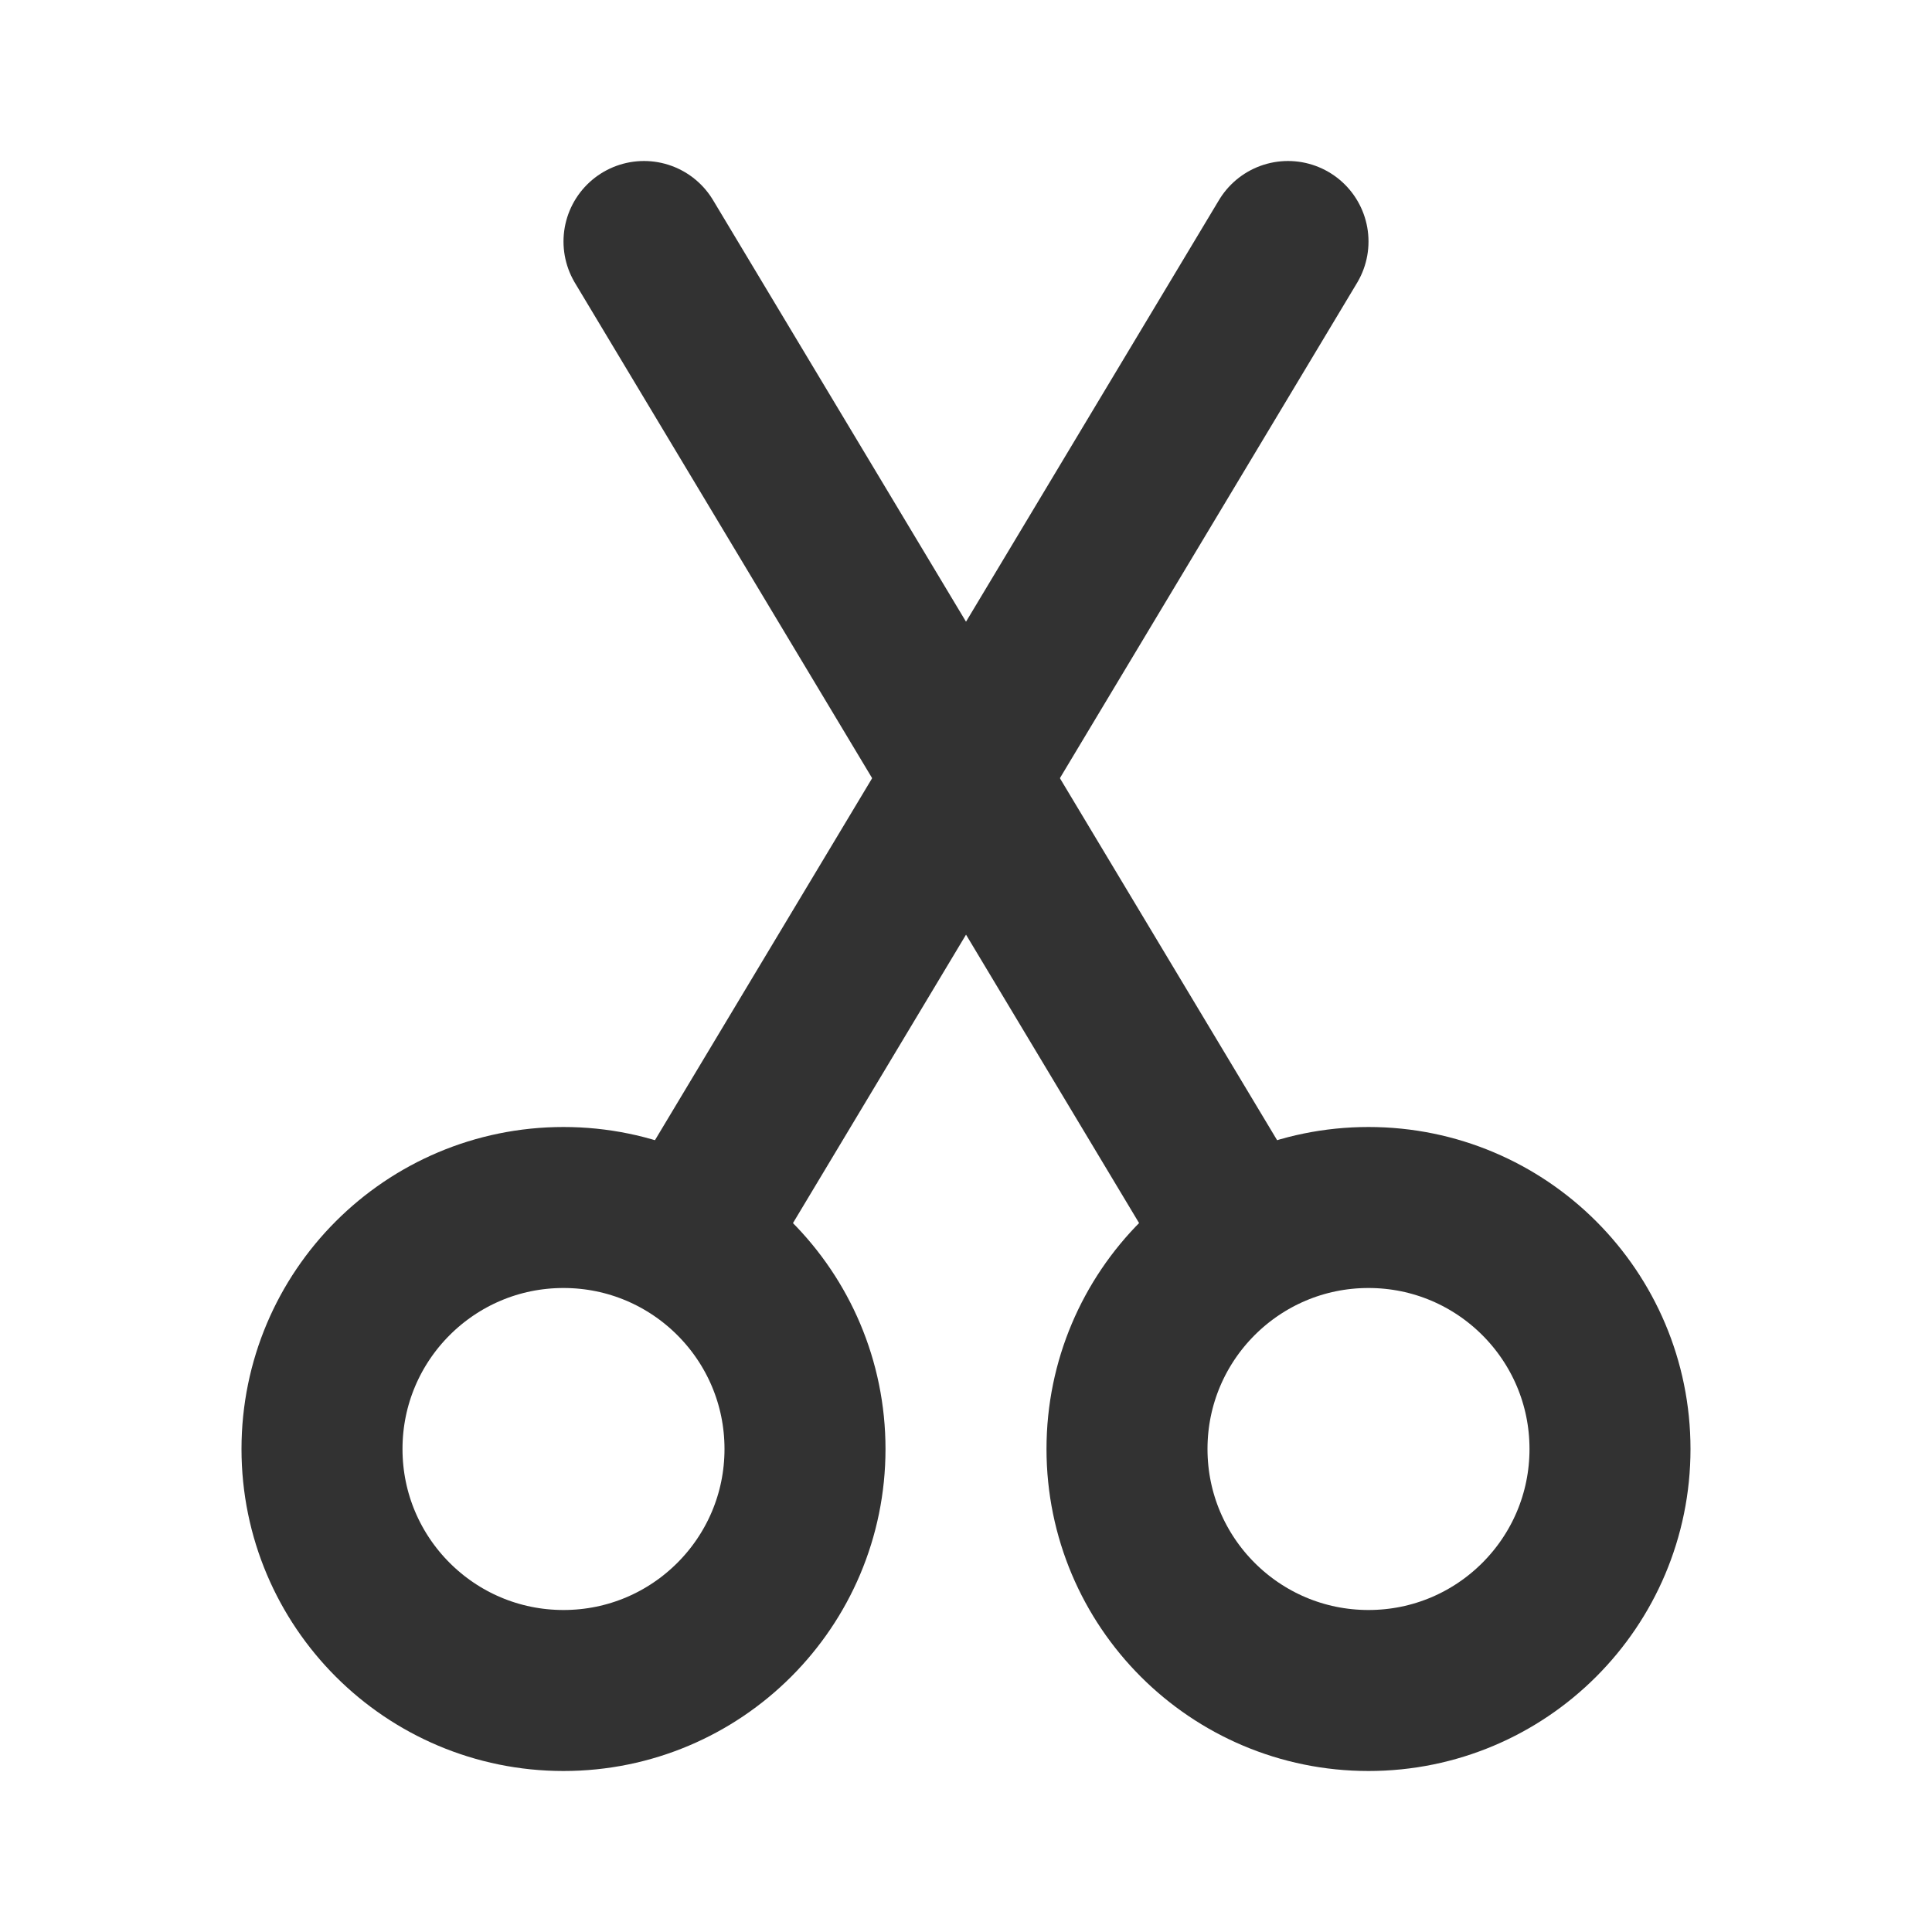
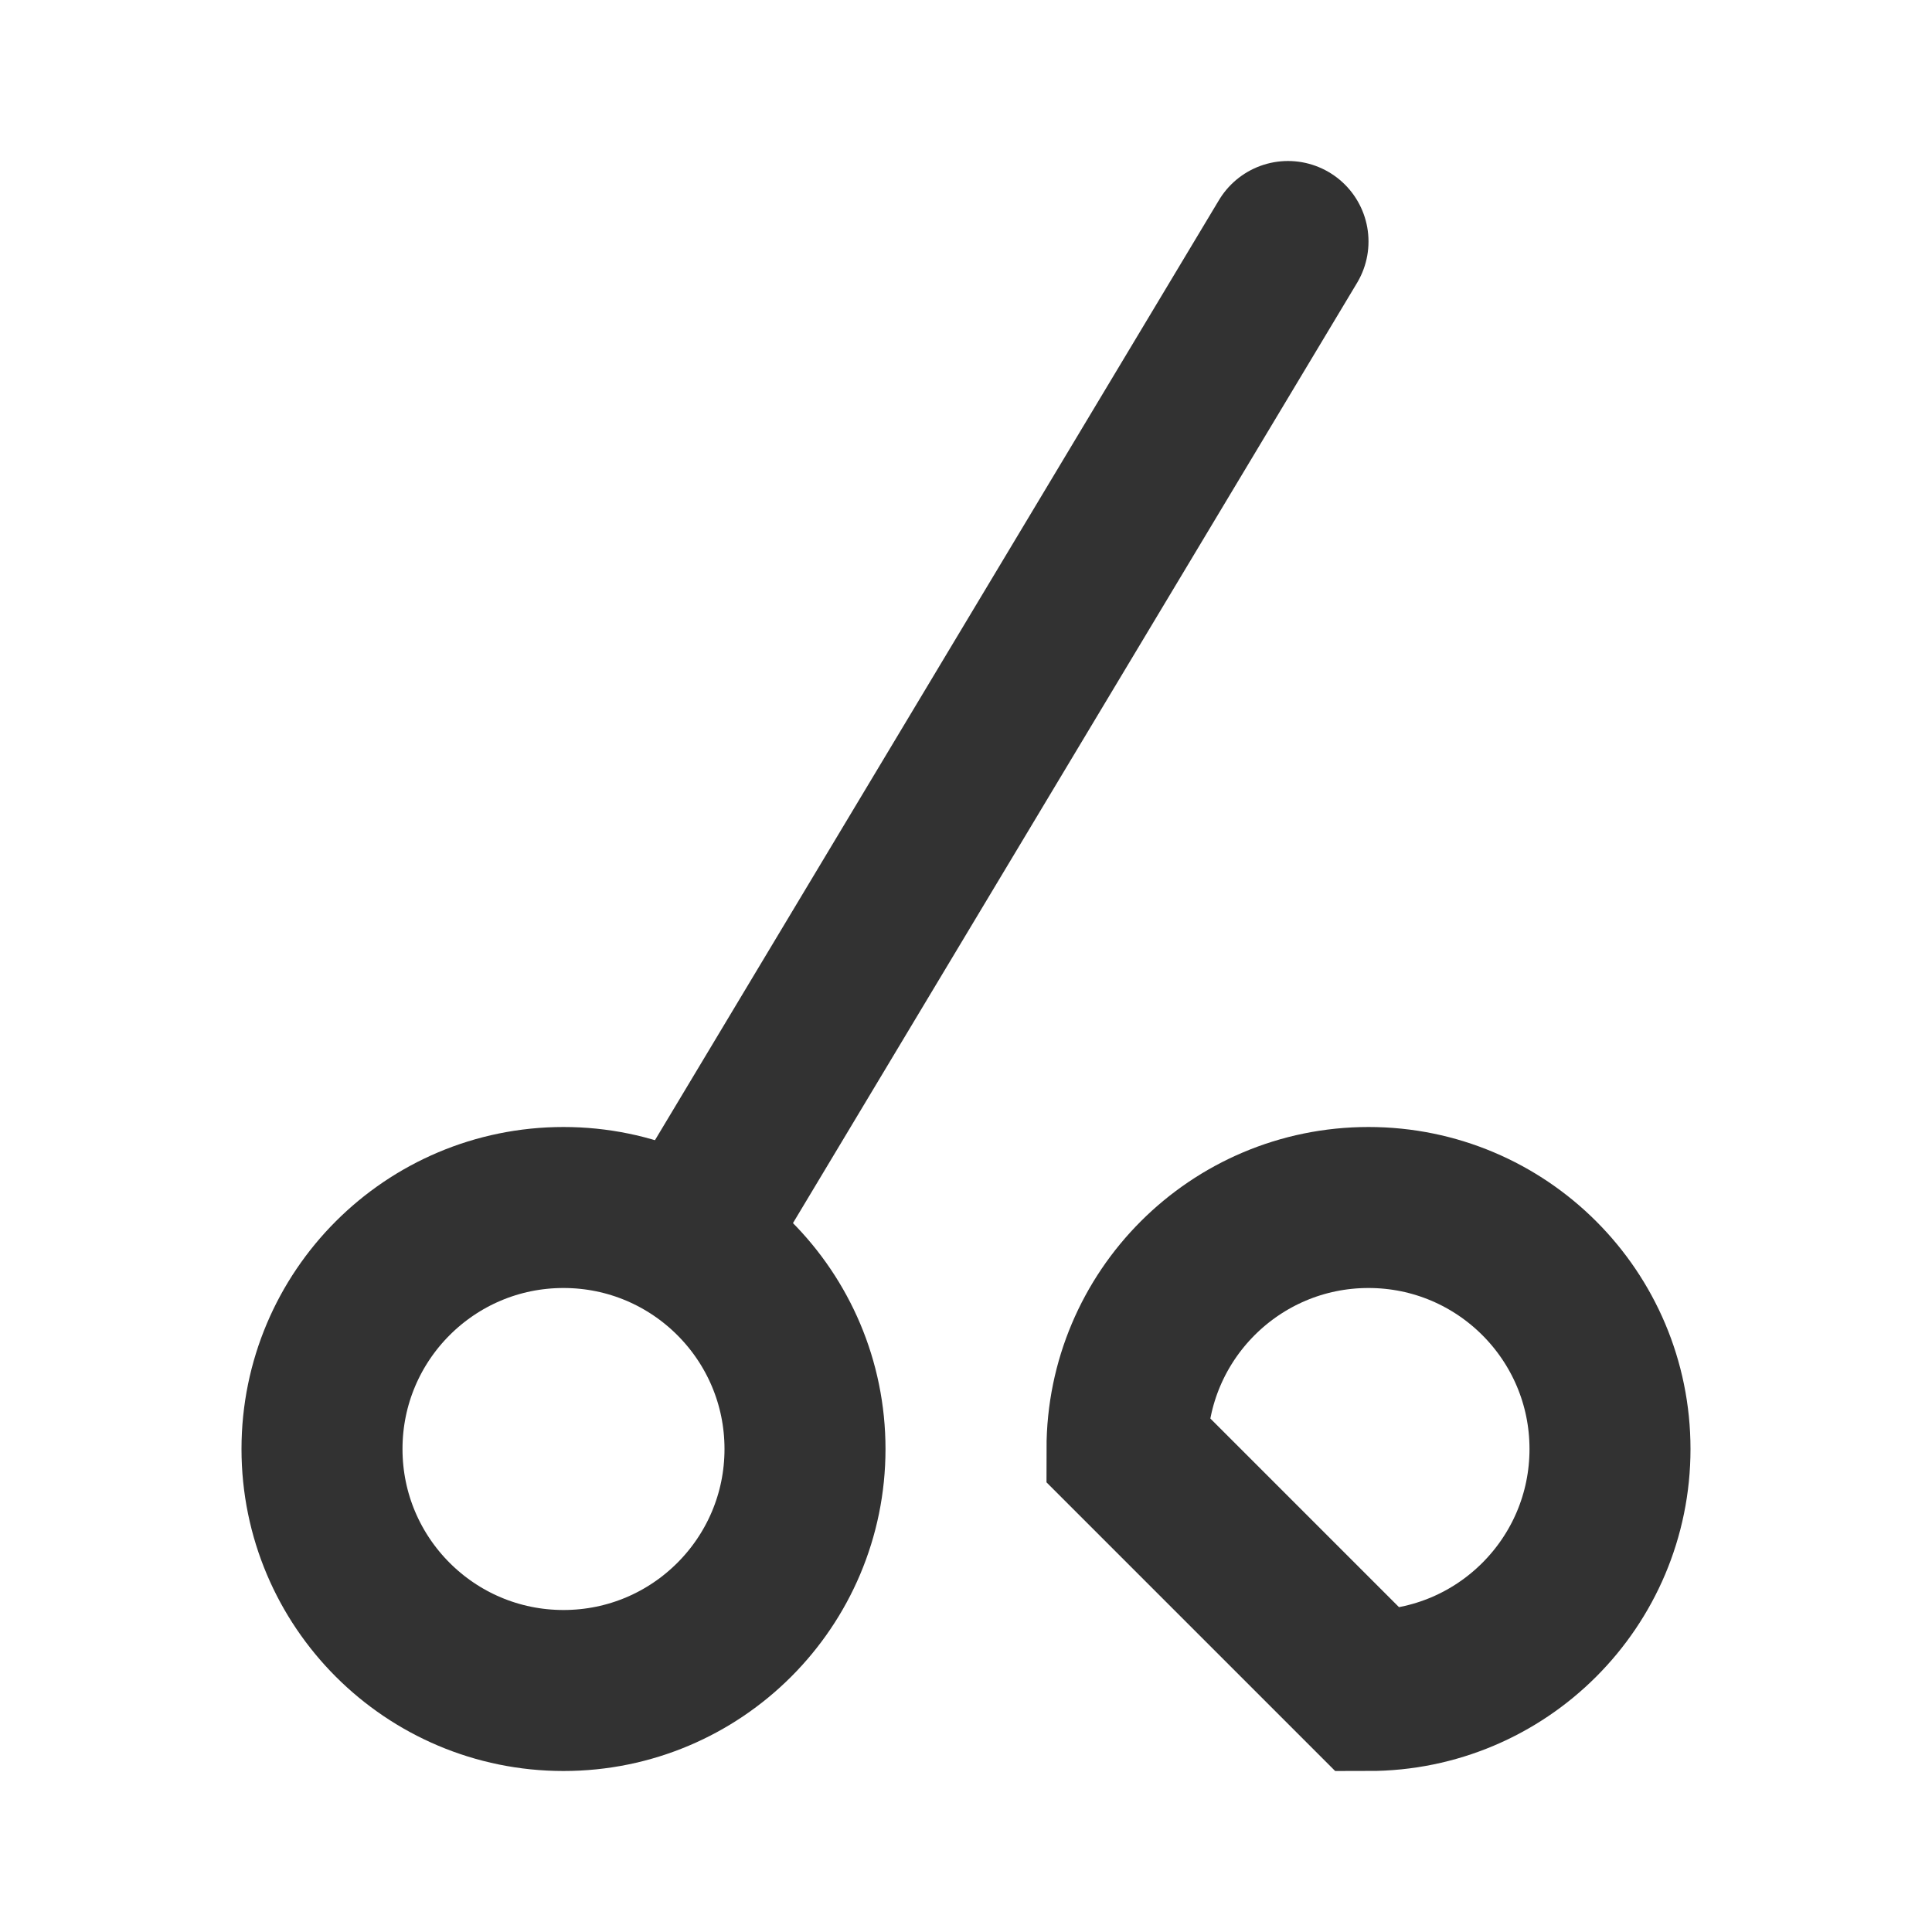
<svg xmlns="http://www.w3.org/2000/svg" width="800px" height="800px" viewBox="0 0 24 24" fill="none">
  <path d="M7 21C8.657 21 10 19.657 10 18C10 16.343 8.657 15 7 15C5.343 15 4 16.343 4 18C4 19.657 5.343 21 7 21Z" stroke="#323232" stroke-width="2" />
-   <path d="M17 21C18.657 21 20 19.657 20 18C20 16.343 18.657 15 17 15C15.343 15 14 16.343 14 18C14 19.657 15.343 21 17 21Z" stroke="#323232" stroke-width="2" />
+   <path d="M17 21C18.657 21 20 19.657 20 18C20 16.343 18.657 15 17 15C15.343 15 14 16.343 14 18Z" stroke="#323232" stroke-width="2" />
  <path d="M16 3L8.665 15.226" stroke="#323232" stroke-width="2" stroke-linecap="round" stroke-linejoin="round" />
-   <path d="M8 3L15.307 15.178" stroke="#323232" stroke-width="2" stroke-linecap="round" stroke-linejoin="round" />
</svg>